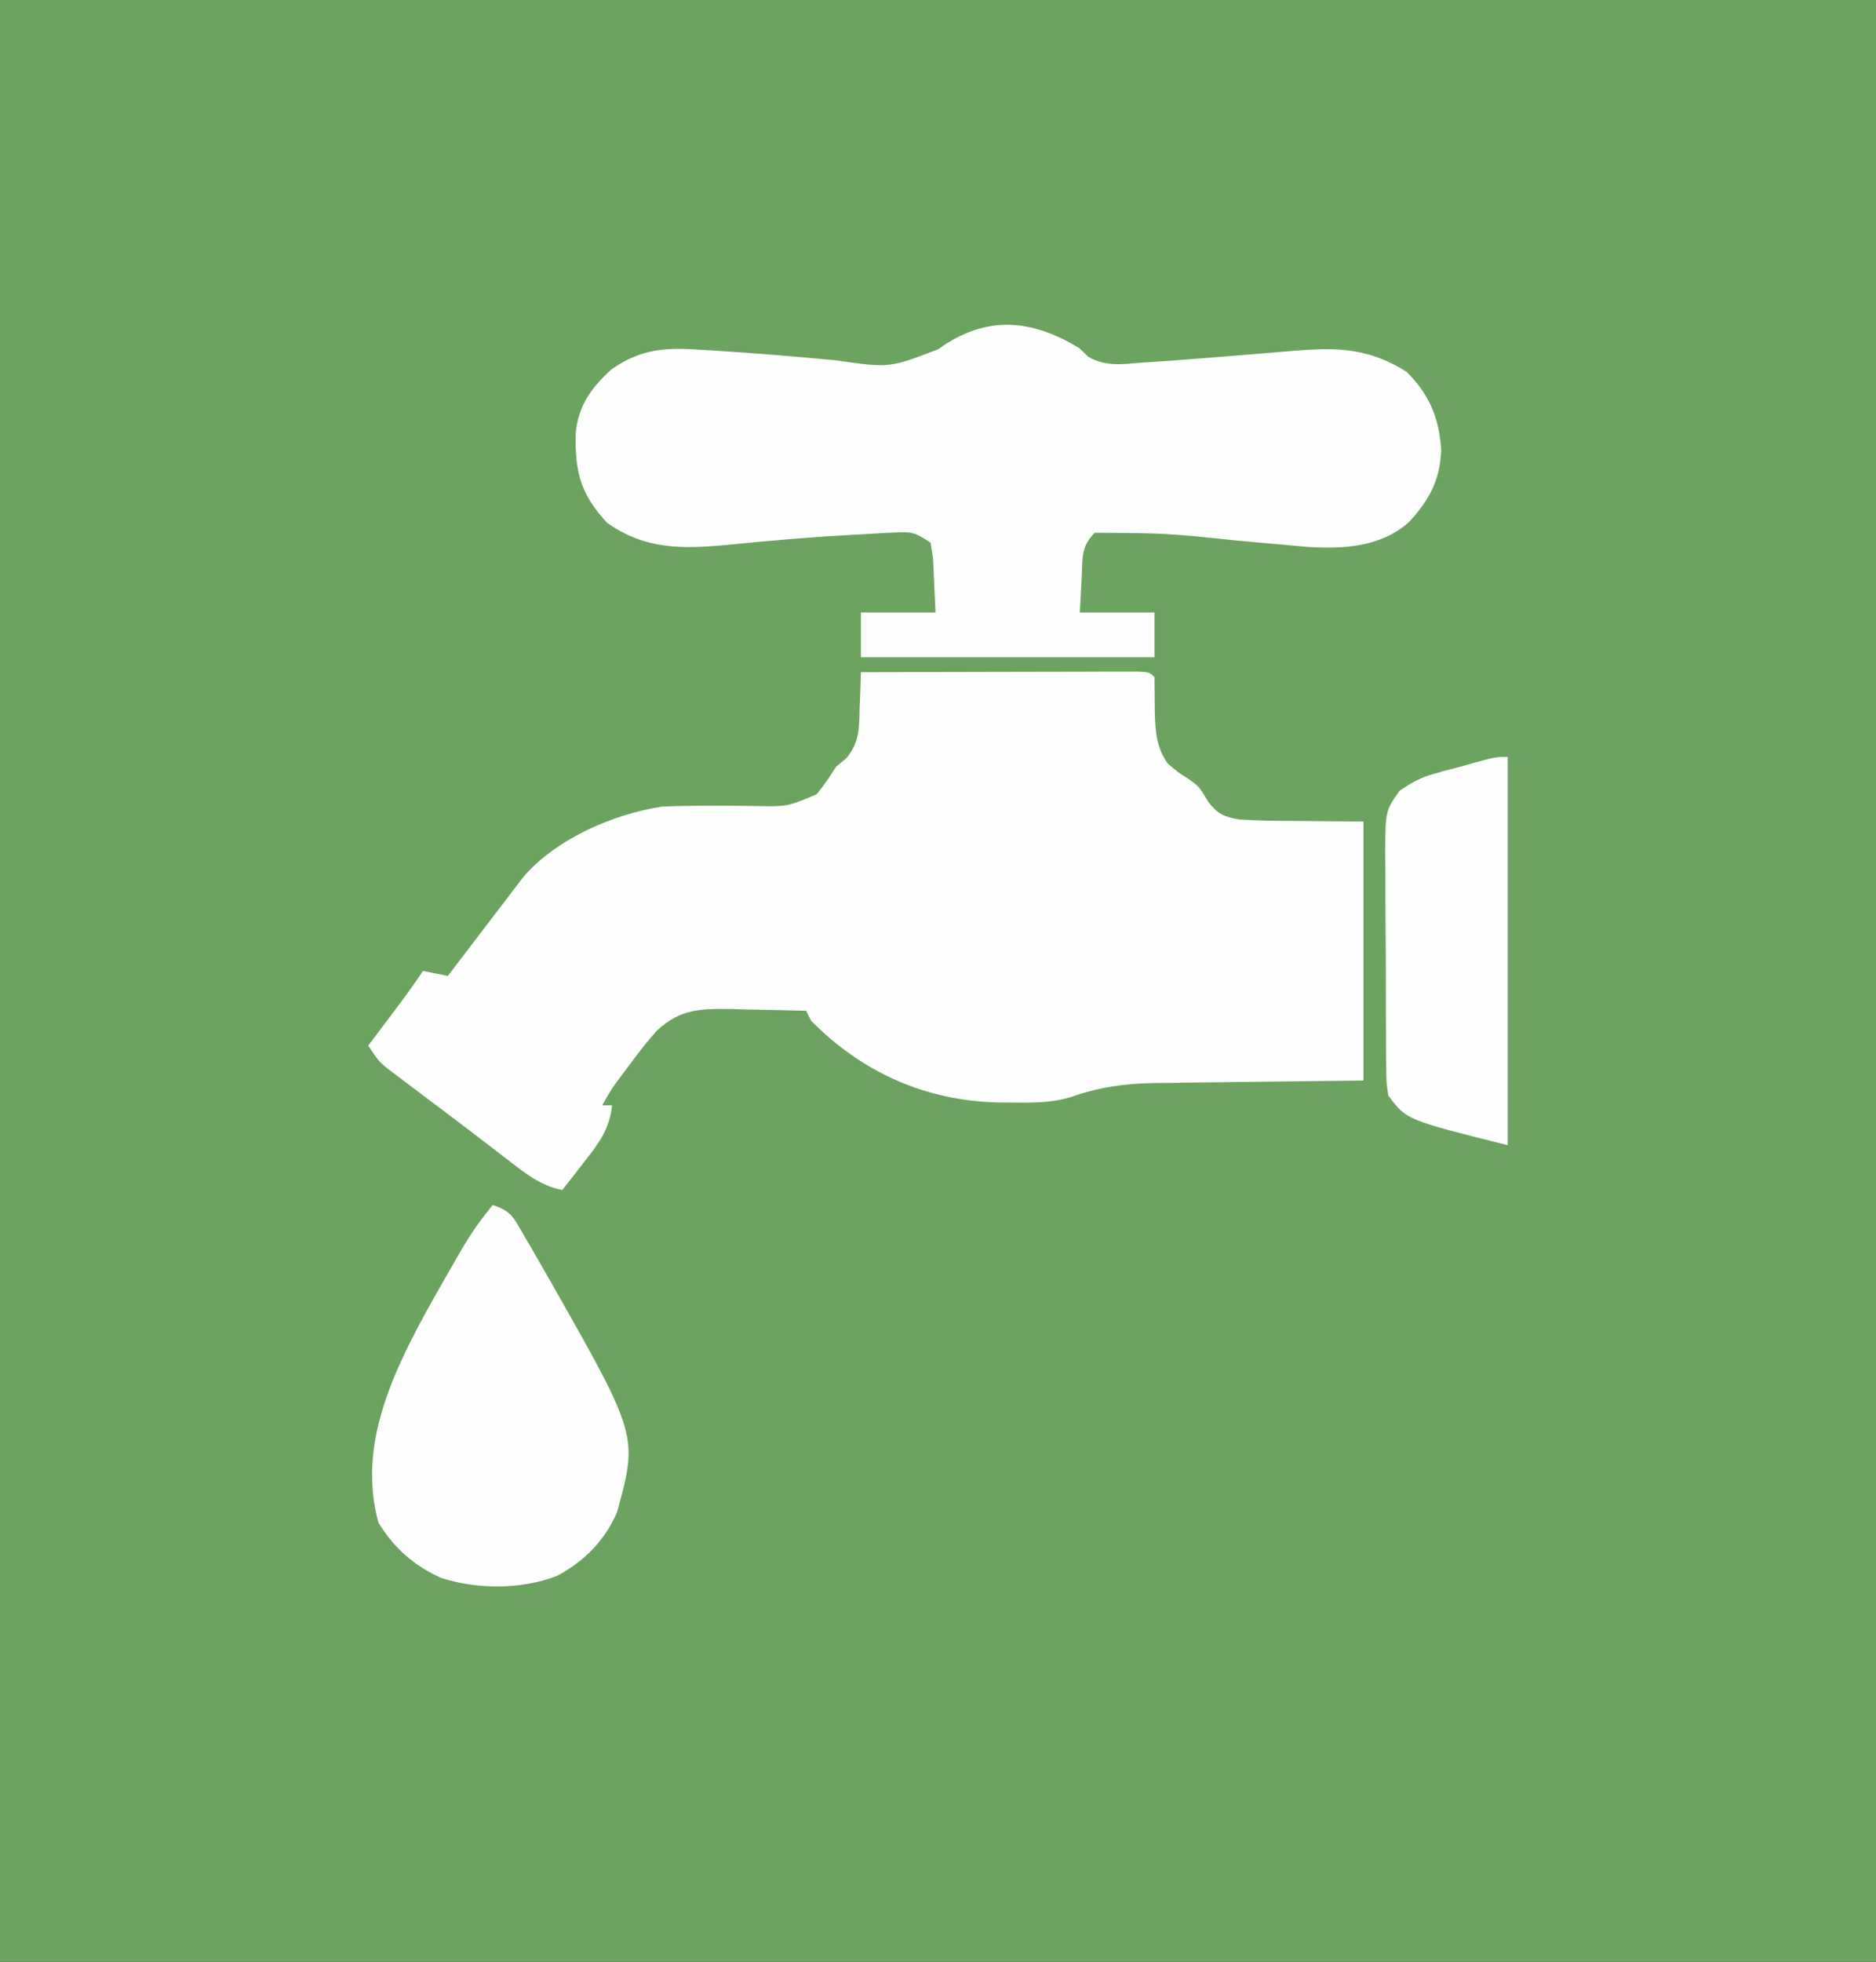
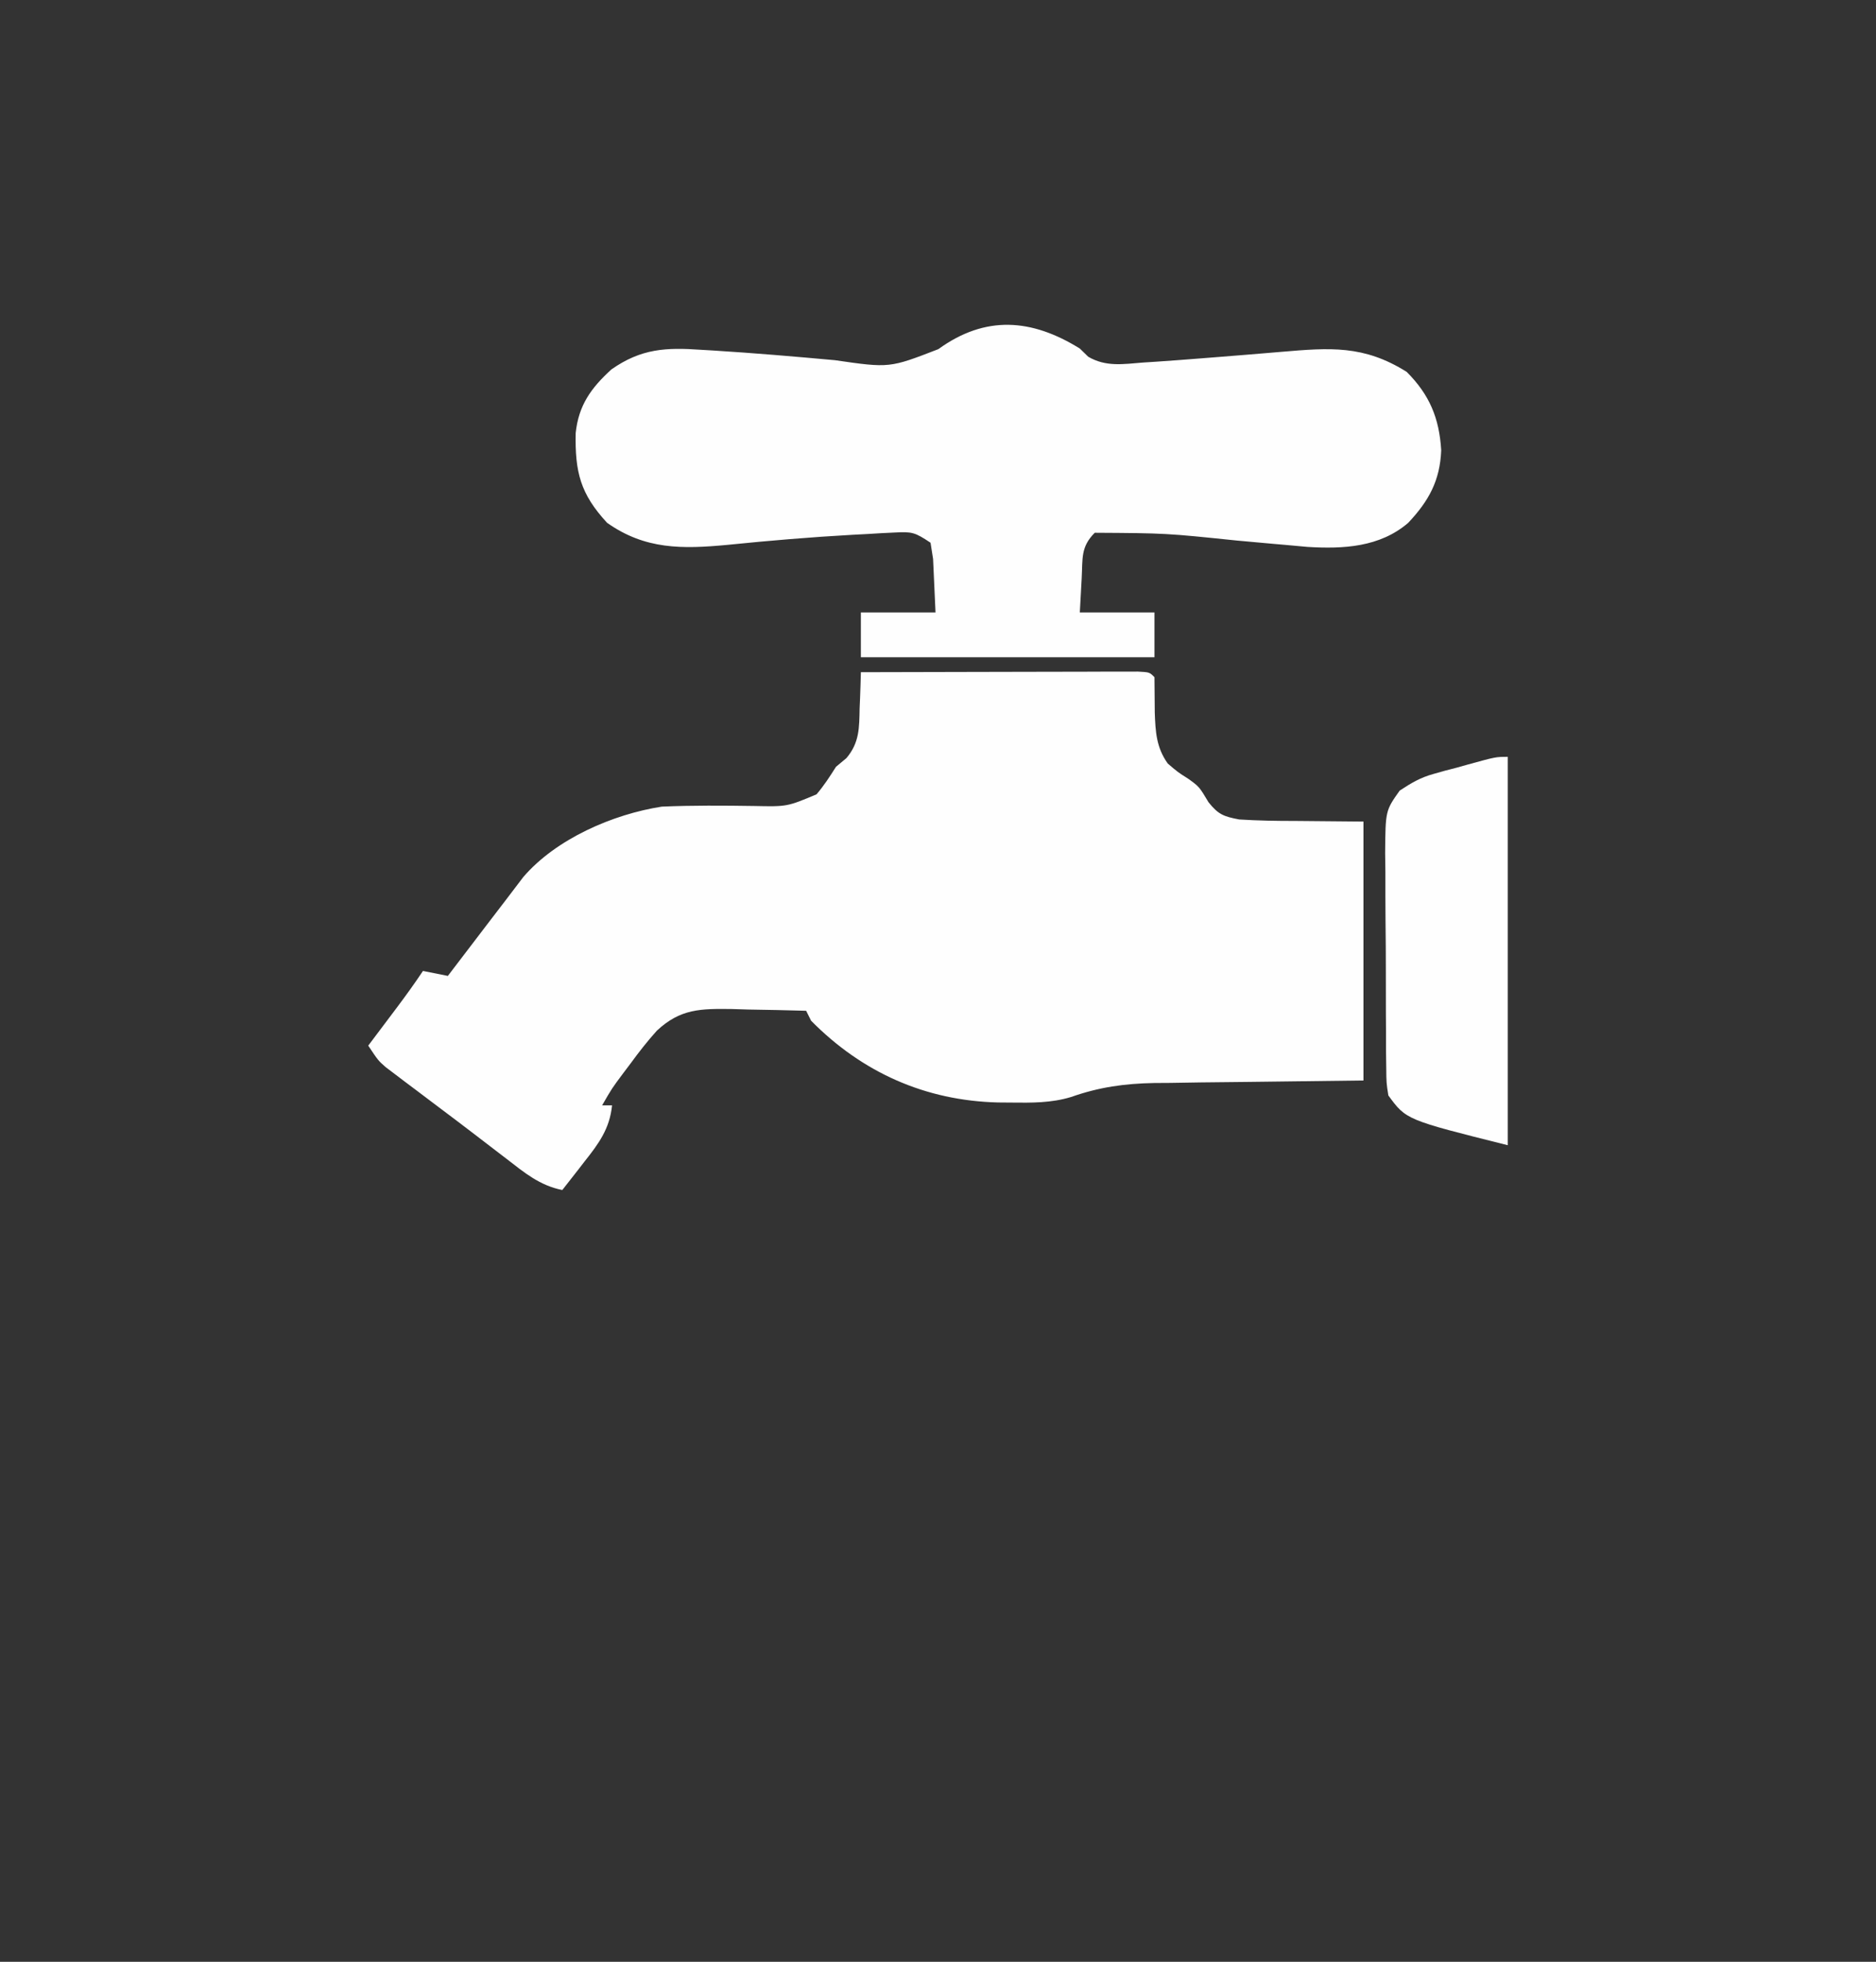
<svg xmlns="http://www.w3.org/2000/svg" version="1.1" width="377" height="394">
  <rect width="100%" height="100%" fill="#333333" stroke="none" />
-   <path d="M0 0 C124.41 0 248.82 0 377 0 C377 130.02 377 260.04 377 394 C252.59 394 128.18 394 0 394 C0 263.98 0 133.96 0 0 Z " fill="#6CA360" transform="translate(0,0)" />
  <path d="M0 0 C7.545 -0.023 15.09 -0.041 22.635 -0.052 C26.138 -0.057 29.641 -0.064 33.144 -0.075 C37.168 -0.088 41.191 -0.093 45.215 -0.098 C46.478 -0.103 47.742 -0.108 49.044 -0.113 C50.205 -0.113 51.366 -0.113 52.562 -0.114 C54.104 -0.117 54.104 -0.117 55.678 -0.12 C58 0 58 0 59 1 C59.027 3.375 59.046 5.75 59.062 8.125 C59.205 11.972 59.367 15.111 61.668 18.34 C63.689 20.075 63.689 20.075 65.797 21.41 C68 23 68 23 69.871 26.129 C71.832 28.573 72.882 28.978 76.021 29.577 C79.8 29.816 83.526 29.881 87.312 29.875 C91.829 29.916 96.346 29.957 101 30 C101 47.16 101 64.32 101 82 C76.125 82.312 76.125 82.312 68.333 82.388 C66.266 82.42 64.199 82.454 62.133 82.488 C60.558 82.498 60.558 82.498 58.951 82.507 C52.979 82.622 47.884 83.328 42.239 85.319 C38.274 86.525 34.302 86.488 30.188 86.438 C29.32 86.431 28.453 86.424 27.559 86.417 C12.943 86.054 0.254 80.385 -10 70 C-10.33 69.34 -10.66 68.68 -11 68 C-14.875 67.883 -18.749 67.813 -22.625 67.75 C-23.719 67.716 -24.814 67.683 -25.941 67.648 C-32.135 67.573 -36.267 67.563 -41 72 C-42.911 74.117 -44.63 76.324 -46.312 78.625 C-46.754 79.21 -47.196 79.795 -47.65 80.398 C-50.028 83.571 -50.028 83.571 -52 87 C-51.34 87 -50.68 87 -50 87 C-50.482 91.722 -52.697 94.701 -55.562 98.312 C-55.987 98.862 -56.412 99.412 -56.85 99.979 C-57.892 101.325 -58.945 102.663 -60 104 C-64.539 103.093 -67.596 100.53 -71.188 97.75 C-71.879 97.222 -72.57 96.694 -73.282 96.151 C-74.756 95.024 -76.228 93.895 -77.698 92.764 C-80.042 90.968 -82.4 89.191 -84.762 87.418 C-86.3 86.258 -87.837 85.098 -89.375 83.938 C-90.106 83.39 -90.837 82.842 -91.591 82.278 C-92.609 81.504 -92.609 81.504 -93.648 80.715 C-94.248 80.262 -94.848 79.81 -95.466 79.344 C-97 78 -97 78 -99 75 C-98.374 74.169 -97.747 73.337 -97.102 72.48 C-96.276 71.383 -95.45 70.285 -94.625 69.188 C-94.006 68.367 -94.006 68.367 -93.375 67.529 C-91.516 65.056 -89.717 62.576 -88 60 C-86.35 60.33 -84.7 60.66 -83 61 C-82.627 60.511 -82.254 60.022 -81.87 59.519 C-80.164 57.283 -78.457 55.048 -76.75 52.812 C-75.87 51.659 -75.87 51.659 -74.973 50.482 C-73.828 48.985 -72.682 47.488 -71.532 45.994 C-70.294 44.382 -69.065 42.763 -67.84 41.141 C-61.256 33.48 -49.844 28.523 -40 27 C-33.82 26.737 -27.629 26.778 -21.445 26.873 C-14.819 27.013 -14.819 27.013 -8.907 24.529 C-7.403 22.76 -6.239 20.959 -5 19 C-4.307 18.424 -3.614 17.847 -2.9 17.253 C-0.268 14.132 -0.331 11.162 -0.25 7.25 C-0.206 6.204 -0.206 6.204 -0.16 5.137 C-0.09 3.425 -0.043 1.713 0 0 Z " fill="#FEFEFE" transform="translate(173,135)" />
  <path d="M0 0 C0.557 0.543 1.114 1.085 1.688 1.645 C5.241 3.727 8.723 3.126 12.688 2.812 C13.549 2.757 14.411 2.702 15.3 2.645 C18.202 2.451 21.1 2.229 24 2 C25.619 1.873 25.619 1.873 27.271 1.743 C31.684 1.393 36.097 1.042 40.509 0.661 C50.229 -0.166 57.05 -0.736 65.688 4.688 C70.271 9.271 72.235 13.958 72.625 20.438 C72.379 26.537 70.139 30.596 66 35 C60.295 39.903 52.962 40.281 45.74 39.838 C44.286 39.715 42.832 39.582 41.379 39.441 C40.594 39.373 39.809 39.305 39.001 39.235 C36.52 39.019 34.042 38.792 31.562 38.562 C17.303 37.085 17.303 37.085 3 37 C0.142 39.858 0.592 42.147 0.375 46.125 C0.189 49.528 0.189 49.528 0 53 C4.95 53 9.9 53 15 53 C15 55.97 15 58.94 15 62 C-4.47 62 -23.94 62 -44 62 C-44 59.03 -44 56.06 -44 53 C-39.05 53 -34.1 53 -29 53 C-29.103 50.731 -29.206 48.462 -29.312 46.125 C-29.371 44.849 -29.429 43.573 -29.488 42.258 C-29.742 40.645 -29.742 40.645 -30 39 C-33.169 36.887 -33.693 36.765 -37.262 36.953 C-38.552 37.015 -38.552 37.015 -39.868 37.079 C-40.799 37.135 -41.729 37.192 -42.688 37.25 C-43.652 37.3 -44.616 37.35 -45.61 37.402 C-54.02 37.868 -62.411 38.577 -70.79 39.427 C-79.893 40.283 -87.347 40.402 -95 35 C-100.379 29.184 -101.464 24.785 -101.312 16.977 C-100.728 11.408 -98.238 7.932 -94.125 4.188 C-88.132 -0.008 -83.151 -0.241 -76.125 0.25 C-75.269 0.301 -74.412 0.352 -73.53 0.404 C-65.418 0.911 -57.317 1.6 -49.223 2.339 C-38.247 3.925 -38.247 3.925 -28.438 0.125 C-18.954 -6.732 -9.681 -6.012 0 0 Z " fill="#FEFEFE" transform="translate(217,70)" />
-   <path d="M0 0 C3.79 1.263 4.159 2.459 6.145 5.855 C6.736 6.864 7.328 7.872 7.938 8.91 C8.557 9.992 9.175 11.073 9.812 12.188 C10.443 13.285 11.074 14.383 11.724 15.513 C29.223 46.332 29.223 46.332 24.98 61.785 C22.463 67.473 18.406 71.582 12.938 74.5 C5.758 77.266 -3.131 77.249 -10.438 74.875 C-15.865 72.382 -19.843 68.903 -22.938 63.812 C-27.364 47.929 -19.585 32.632 -12 19 C-4.347 5.54 -4.347 5.54 0 0 Z " fill="#FEFEFE" transform="translate(99,242)" />
  <path d="M0 0 C0 25.74 0 51.48 0 78 C-20.425 72.894 -20.425 72.894 -24 68 C-24.394 65.471 -24.394 65.471 -24.42 62.415 C-24.436 61.27 -24.452 60.125 -24.468 58.945 C-24.468 57.708 -24.469 56.47 -24.469 55.195 C-24.476 53.924 -24.484 52.653 -24.492 51.343 C-24.503 48.651 -24.507 45.96 -24.501 43.268 C-24.495 39.825 -24.526 36.384 -24.566 32.942 C-24.598 29.651 -24.594 26.361 -24.594 23.07 C-24.61 21.837 -24.627 20.603 -24.643 19.333 C-24.575 10.811 -24.575 10.811 -21.721 6.782 C-19.369 5.241 -17.555 4.151 -14.863 3.418 C-14.121 3.208 -13.38 2.999 -12.615 2.783 C-11.855 2.587 -11.095 2.39 -10.312 2.188 C-9.541 1.972 -8.769 1.756 -7.975 1.533 C-2.402 0 -2.402 0 0 0 Z " fill="#FEFEFE" transform="translate(303,152)" />
</svg>